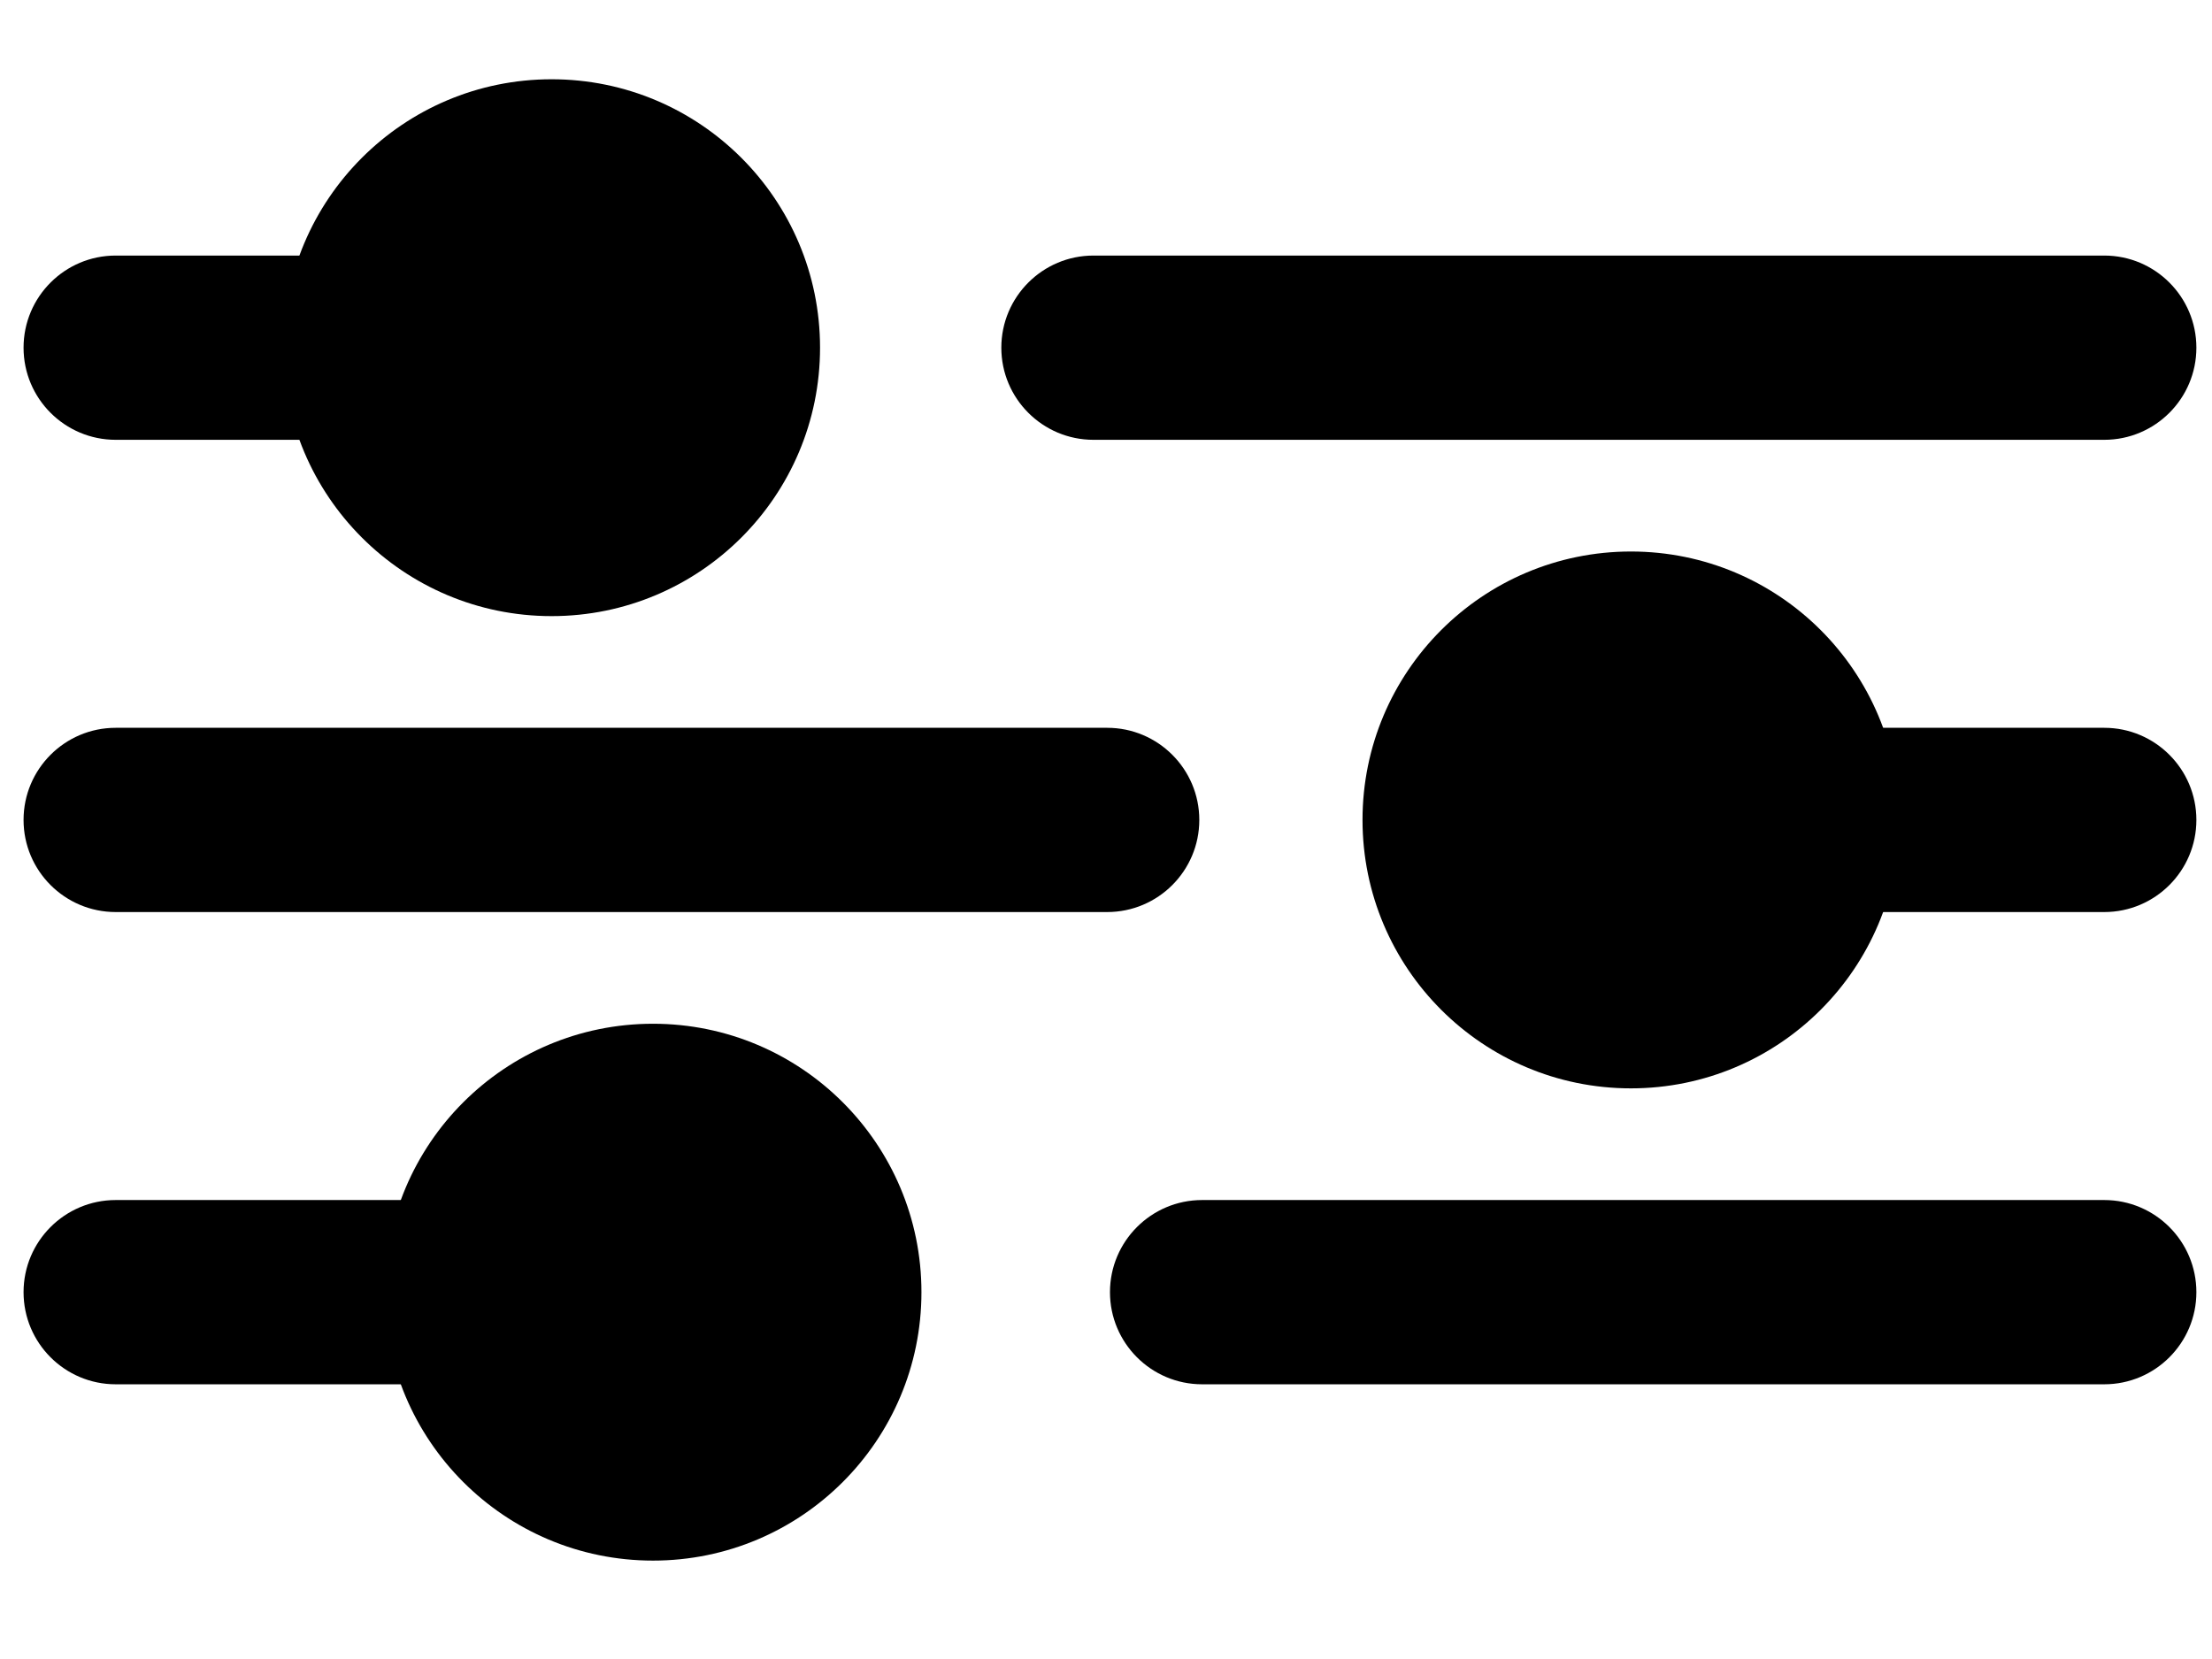
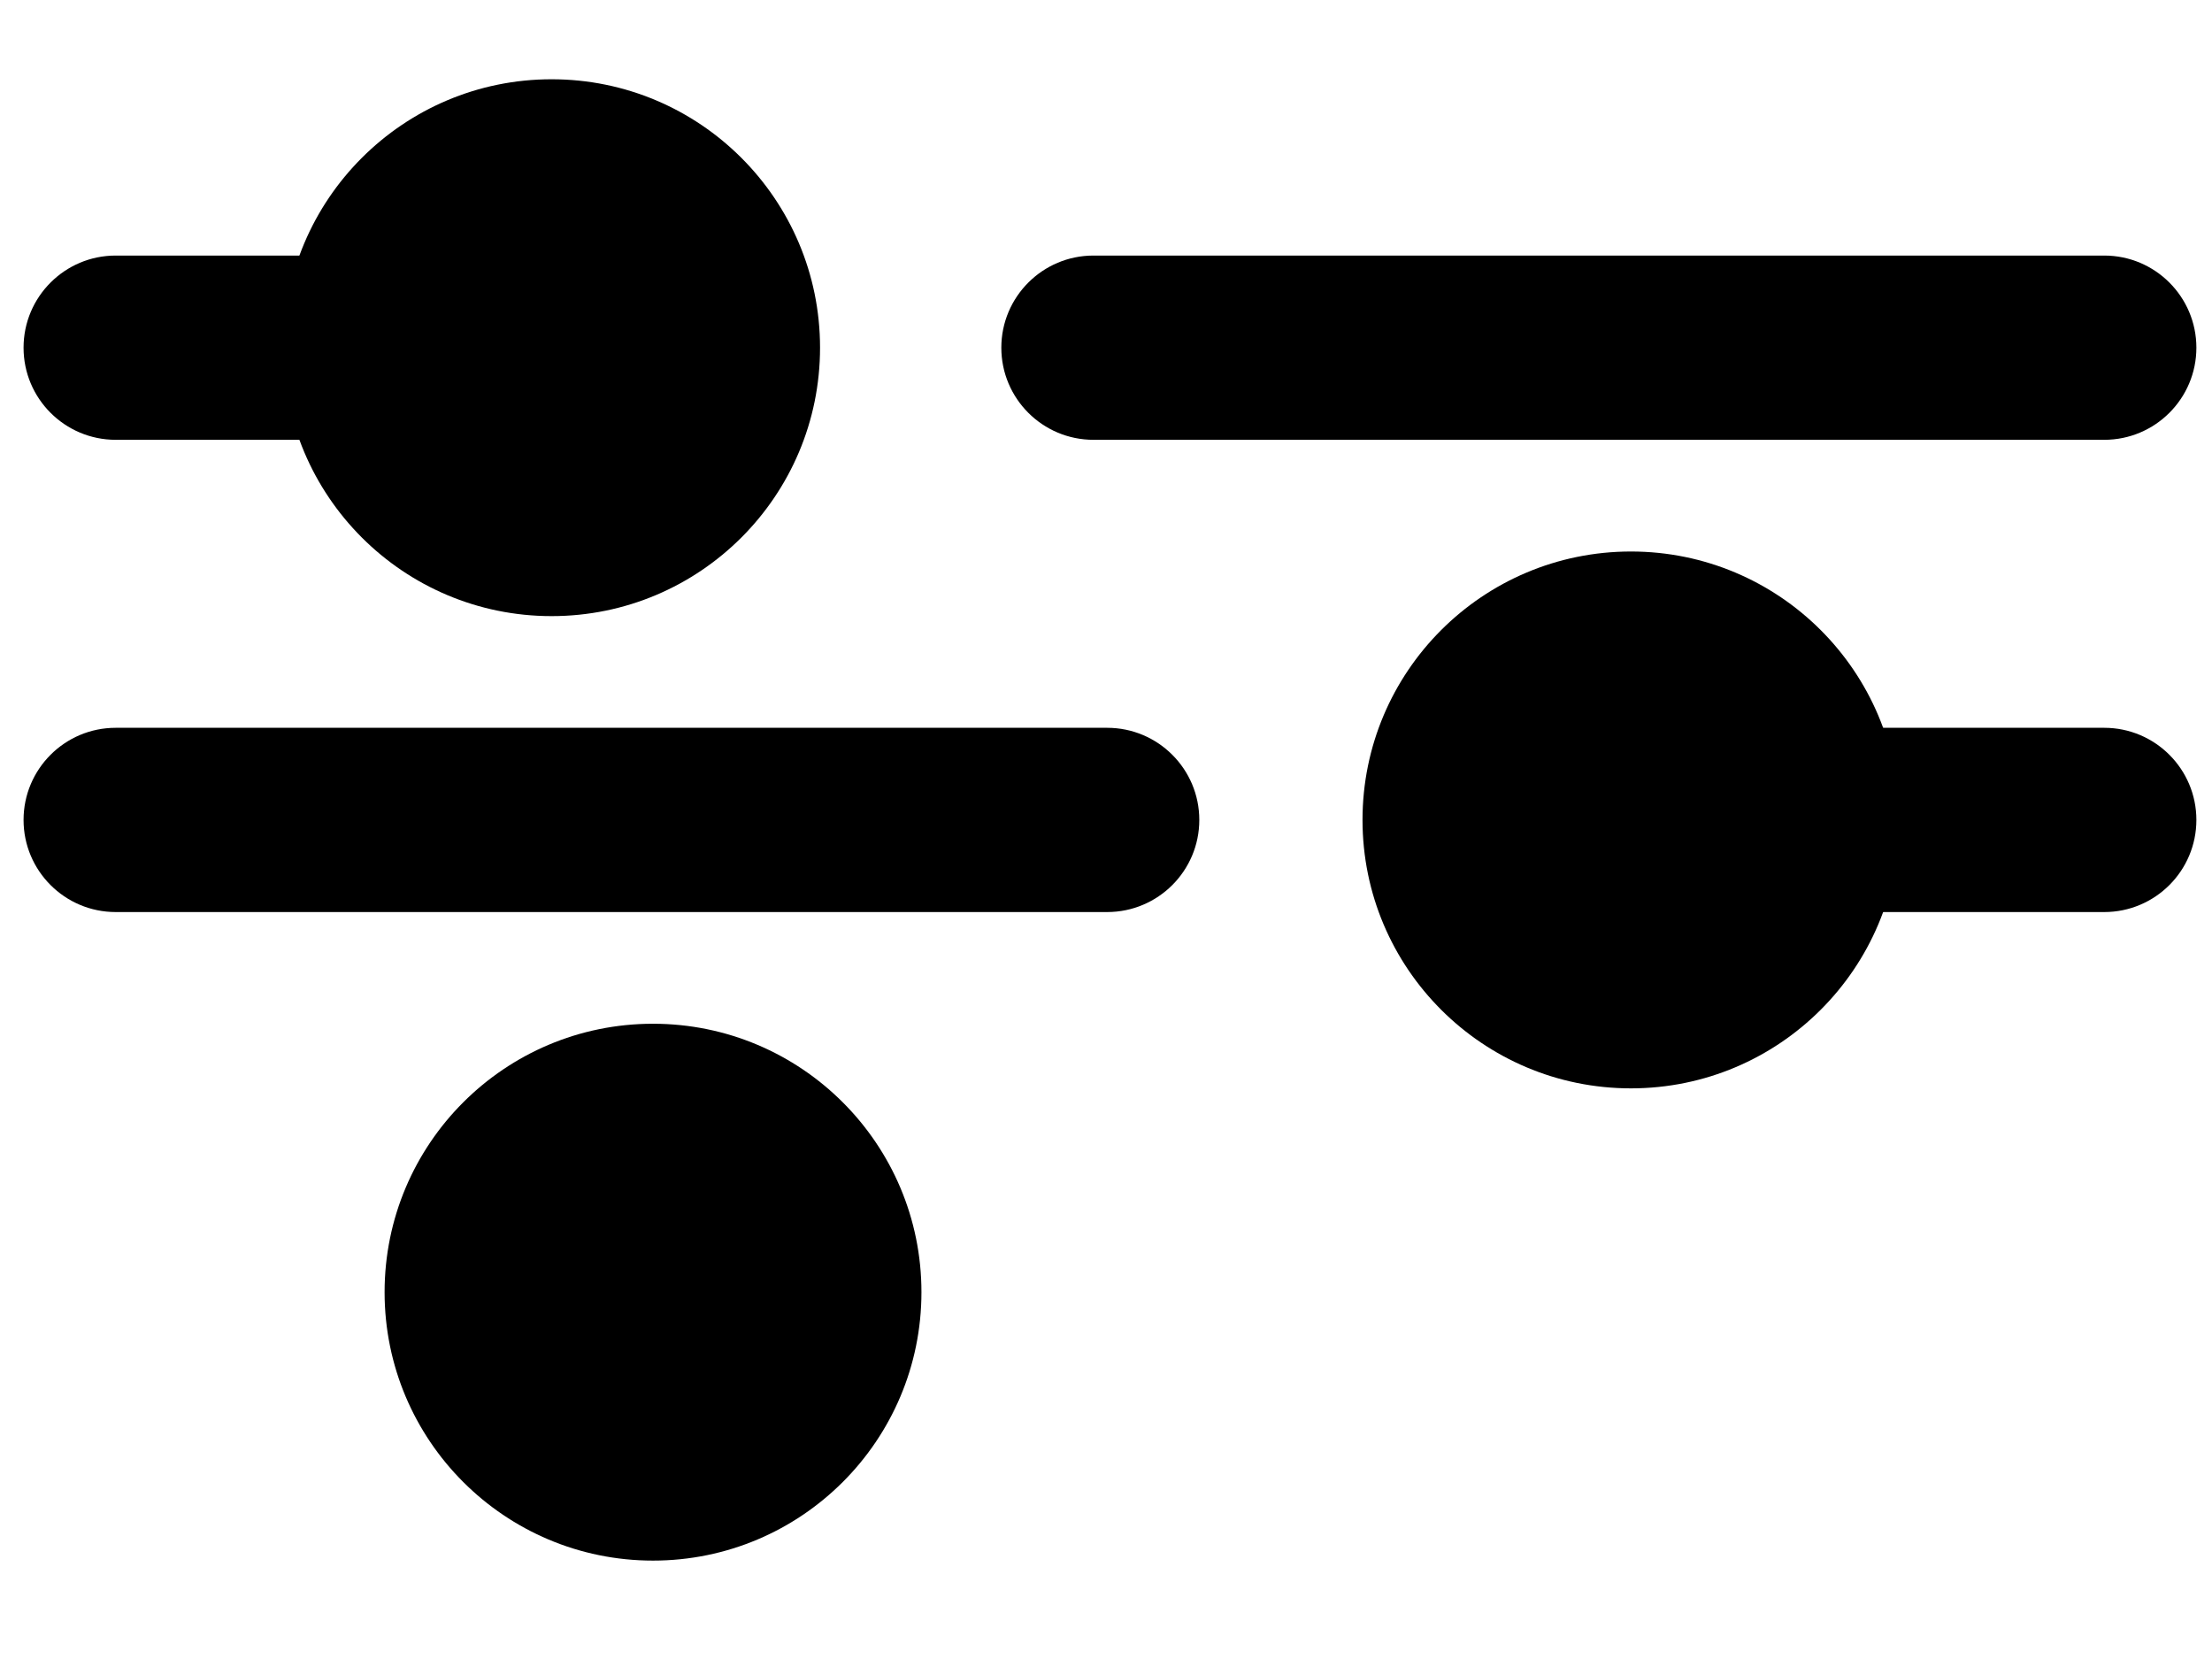
<svg xmlns="http://www.w3.org/2000/svg" width="100%" height="100%" viewBox="0 0 200 150" version="1.1" xml:space="preserve" style="fill-rule:evenodd;clip-rule:evenodd;stroke-linejoin:round;stroke-miterlimit:2;">
  <g>
    <path d="M53.393,39.766c4.597,0 8.33,-3.732 8.33,-8.329c-0,-4.597 -3.733,-8.33 -8.33,-8.33l-42.933,0c-4.597,0 -8.33,3.733 -8.33,8.33c0,4.597 3.733,8.329 8.33,8.329l42.933,0Z" />
    <path d="M190.259,39.766c4.597,0 8.329,-3.732 8.329,-8.329c0,-4.597 -3.732,-8.33 -8.329,-8.33l-91.393,0c-4.597,0 -8.33,3.733 -8.33,8.33c0,4.597 3.733,8.329 8.33,8.329l91.393,0Z" />
    <circle cx="49.875" cy="31.437" r="24.27" />
  </g>
  <g>
-     <path d="M190.259,125.162c4.597,0 8.329,-3.732 8.329,-8.329c0,-4.597 -3.732,-8.33 -8.329,-8.33l-81.57,0c-4.597,0 -8.33,3.733 -8.33,8.33c0,4.597 3.733,8.329 8.33,8.329l81.57,0Z" />
-     <path d="M48.591,125.162c4.597,0 8.329,-3.732 8.329,-8.329c0,-4.597 -3.732,-8.33 -8.329,-8.33l-38.131,0c-4.597,0 -8.33,3.733 -8.33,8.33c0,4.597 3.733,8.329 8.33,8.329l38.131,0Z" />
    <circle cx="59.043" cy="116.833" r="24.27" />
  </g>
  <g>
    <path d="M100.107,82.464c4.597,0 8.329,-3.732 8.329,-8.329c-0,-4.597 -3.732,-8.33 -8.329,-8.33l-89.647,0c-4.597,0 -8.33,3.733 -8.33,8.33c0,4.597 3.733,8.329 8.33,8.329l89.647,0Z" />
    <path d="M190.259,82.464c4.597,0 8.329,-3.732 8.329,-8.329c0,-4.597 -3.732,-8.33 -8.329,-8.33l-42.715,0c-4.597,0 -8.33,3.733 -8.33,8.33c0,4.597 3.733,8.329 8.33,8.329l42.715,0Z" />
    <circle cx="147.463" cy="74.135" r="24.27" />
  </g>
</svg>